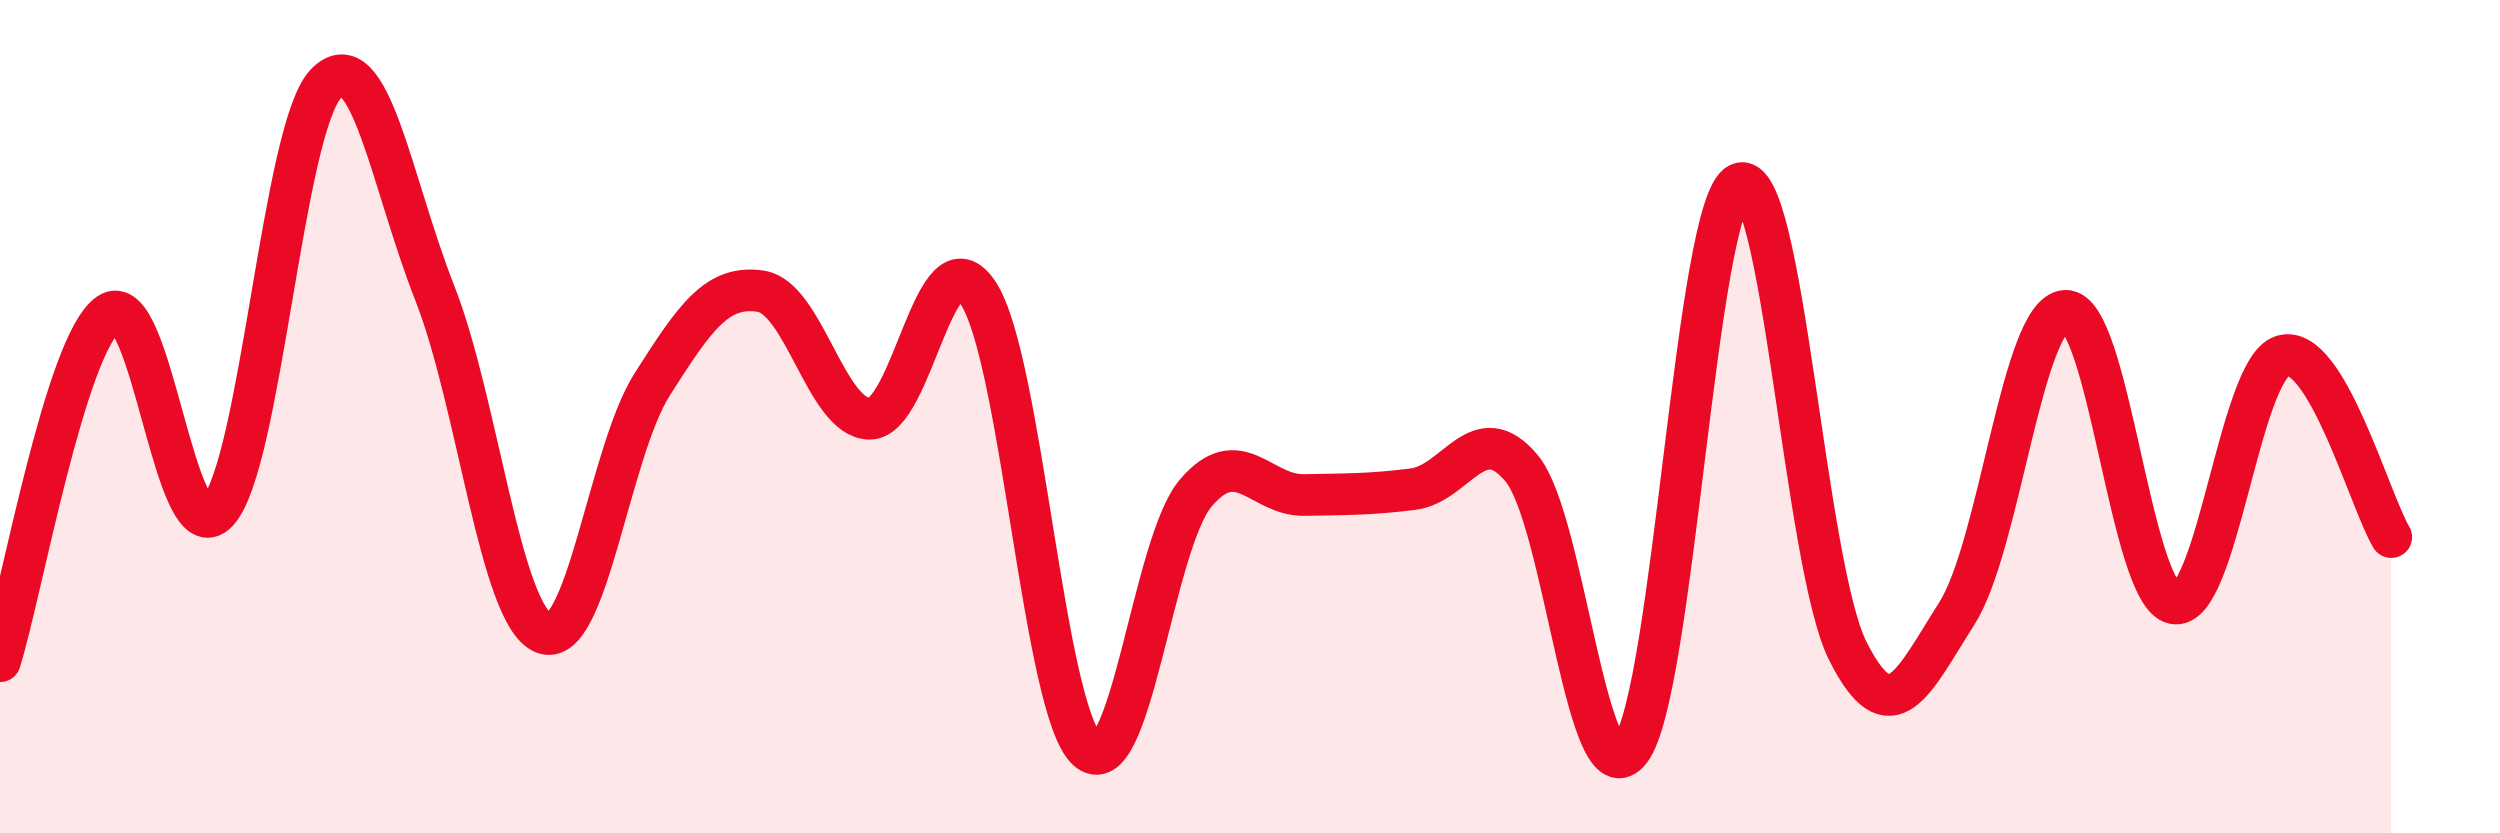
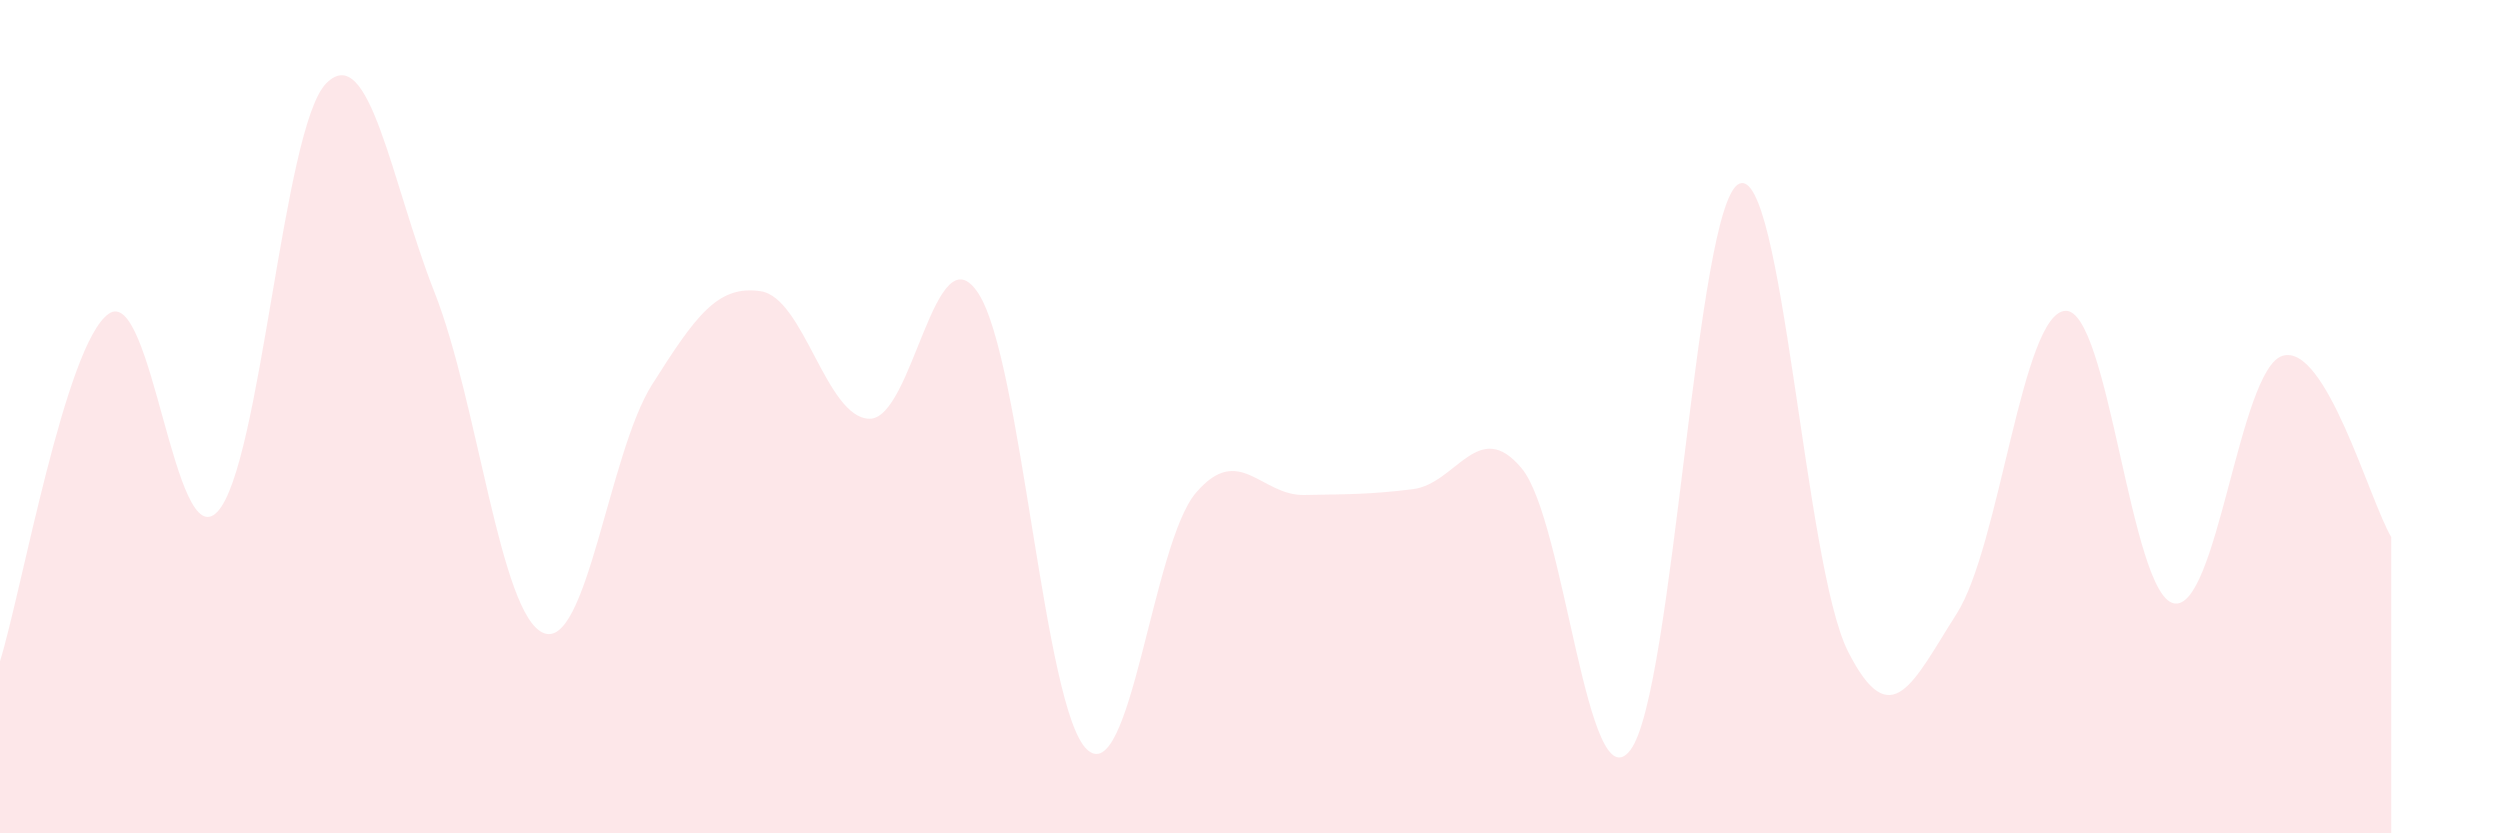
<svg xmlns="http://www.w3.org/2000/svg" width="60" height="20" viewBox="0 0 60 20">
  <path d="M 0,15.87 C 0.52,14.2 1.57,8.25 2.61,7.53 C 3.65,6.81 4.18,13.39 5.22,12.28 C 6.26,11.17 6.79,3.05 7.83,2 C 8.87,0.95 9.39,4.38 10.43,7.02 C 11.47,9.66 12,14.75 13.04,15.19 C 14.08,15.63 14.61,10.87 15.65,9.23 C 16.69,7.59 17.22,6.83 18.26,6.99 C 19.3,7.15 19.83,10.04 20.87,10.05 C 21.91,10.06 22.44,5.45 23.48,7.04 C 24.52,8.63 25.05,17.03 26.09,17.99 C 27.13,18.95 27.66,13.05 28.7,11.83 C 29.74,10.61 30.26,11.9 31.3,11.88 C 32.34,11.86 32.87,11.87 33.91,11.74 C 34.95,11.61 35.48,9.99 36.52,11.24 C 37.56,12.49 38.09,19.37 39.13,18 C 40.17,16.63 40.7,4.88 41.74,4.41 C 42.78,3.94 43.31,13.57 44.35,15.63 C 45.39,17.69 45.92,16.36 46.96,14.73 C 48,13.1 48.53,7.51 49.57,7.46 C 50.61,7.41 51.13,14.26 52.17,14.48 C 53.21,14.7 53.74,8.86 54.78,8.54 C 55.82,8.22 56.87,12.02 57.39,12.89L57.39 20L0 20Z" fill="#EB0A25" opacity="0.1" stroke-linecap="round" stroke-linejoin="round" />
-   <path d="M 0,15.87 C 0.52,14.2 1.57,8.25 2.61,7.53 C 3.65,6.81 4.18,13.39 5.22,12.28 C 6.26,11.17 6.79,3.05 7.83,2 C 8.87,0.95 9.39,4.38 10.43,7.02 C 11.47,9.66 12,14.75 13.04,15.19 C 14.08,15.63 14.61,10.87 15.65,9.23 C 16.69,7.59 17.22,6.83 18.26,6.99 C 19.3,7.15 19.83,10.04 20.87,10.05 C 21.91,10.06 22.44,5.45 23.48,7.04 C 24.52,8.63 25.05,17.03 26.09,17.99 C 27.13,18.95 27.66,13.05 28.7,11.83 C 29.74,10.61 30.26,11.9 31.3,11.88 C 32.34,11.86 32.87,11.87 33.91,11.74 C 34.95,11.61 35.48,9.99 36.52,11.24 C 37.56,12.49 38.09,19.37 39.13,18 C 40.17,16.63 40.7,4.88 41.74,4.41 C 42.78,3.94 43.31,13.57 44.35,15.63 C 45.39,17.69 45.92,16.36 46.96,14.73 C 48,13.1 48.53,7.51 49.57,7.46 C 50.61,7.41 51.13,14.26 52.17,14.48 C 53.21,14.7 53.74,8.86 54.78,8.54 C 55.82,8.22 56.87,12.02 57.39,12.89" stroke="#EB0A25" stroke-width="1" fill="none" stroke-linecap="round" stroke-linejoin="round" />
</svg>